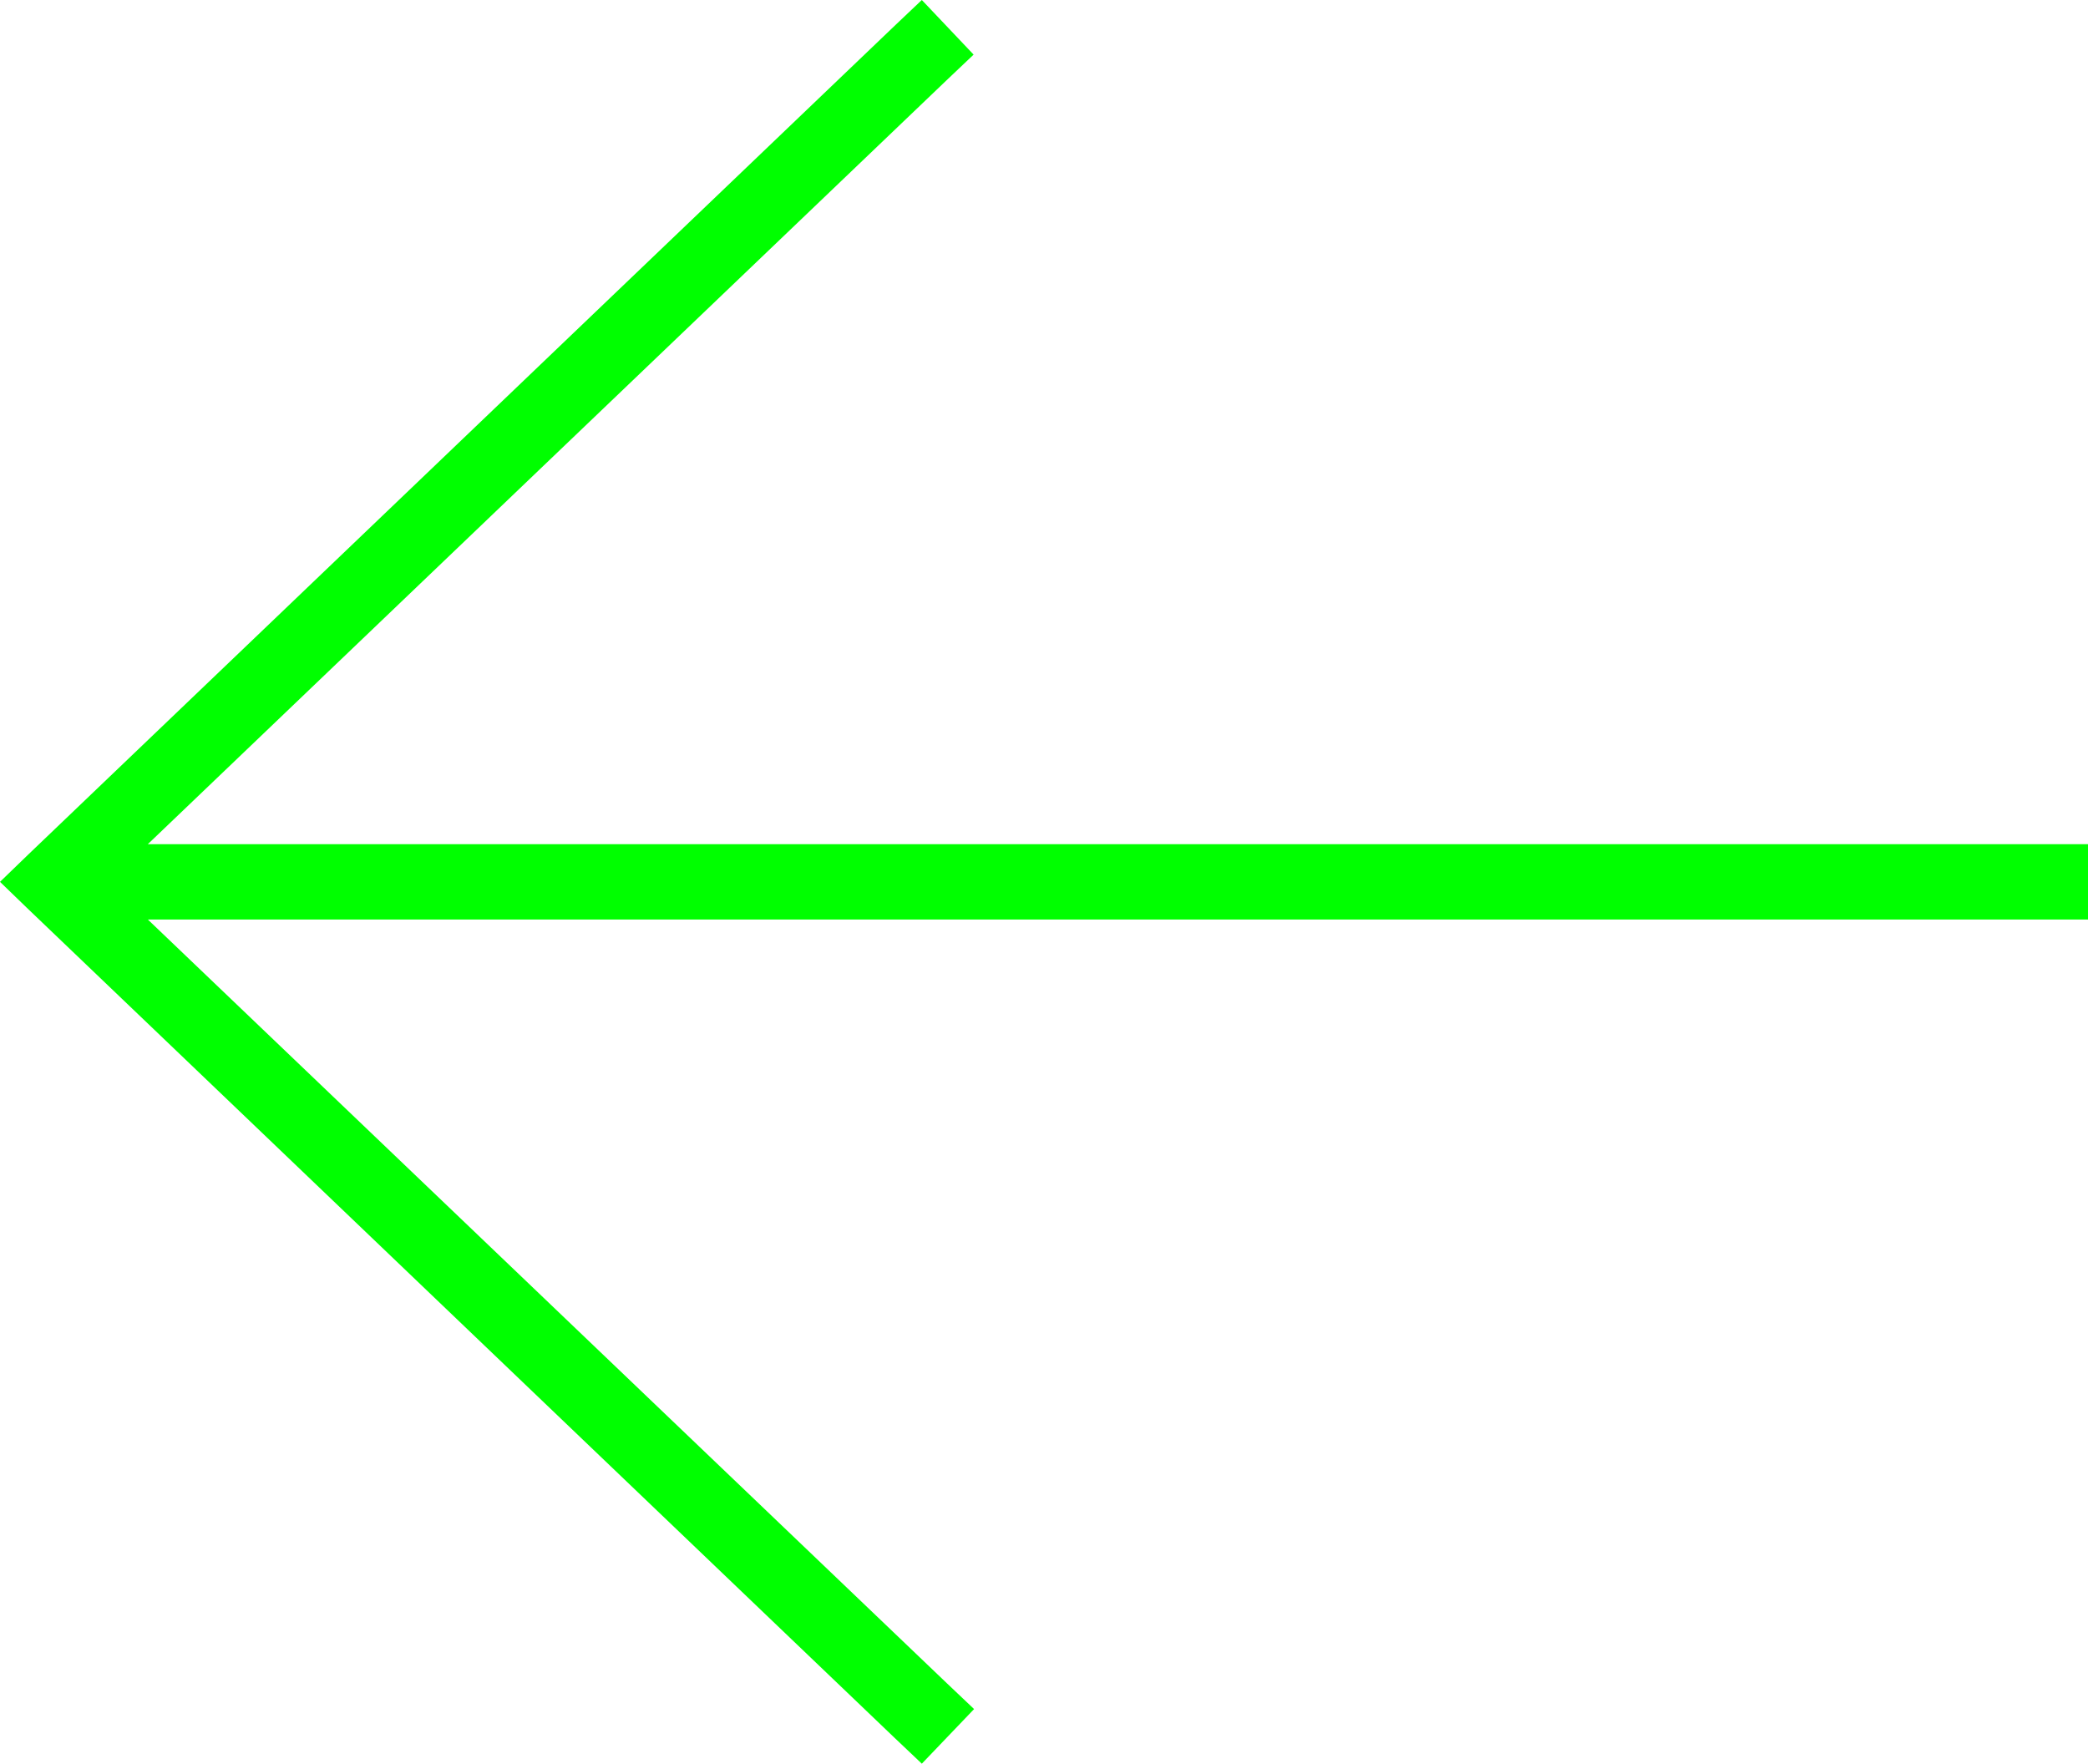
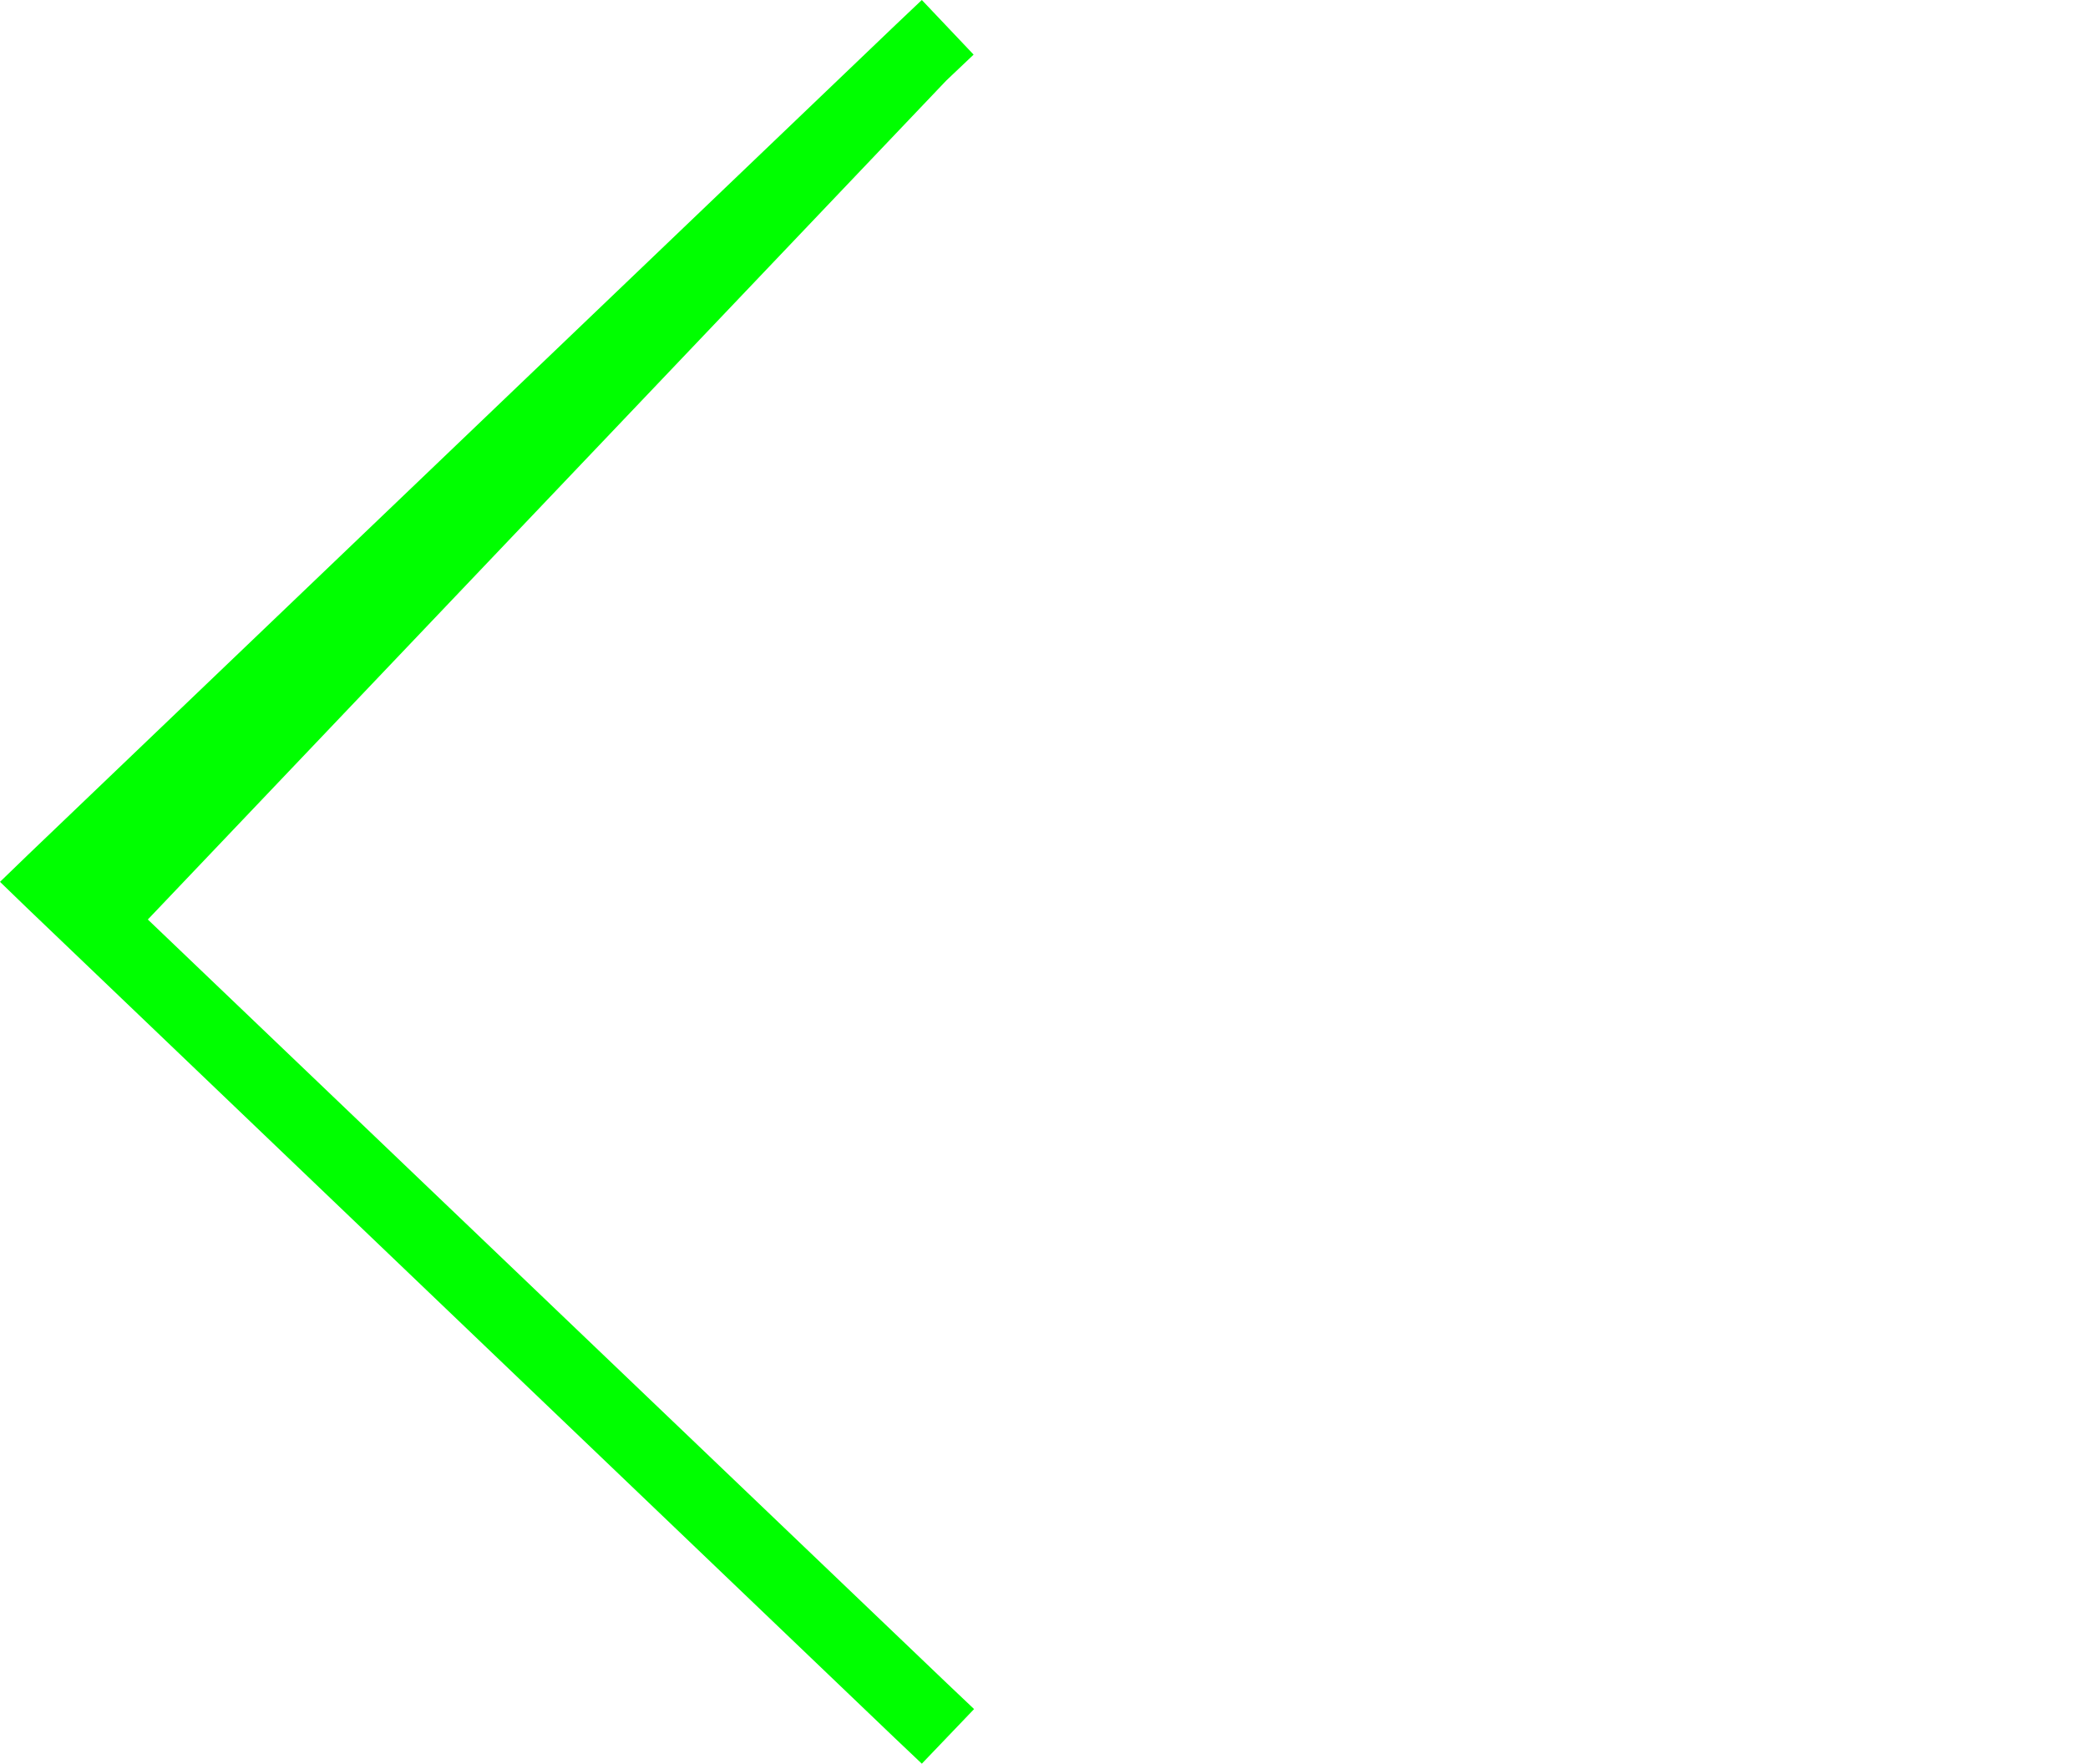
<svg xmlns="http://www.w3.org/2000/svg" id="Layer_2" data-name="Layer 2" viewBox="0 0 443.5 374.6">
  <defs>
    <style>
      .cls-1 {
        fill: lime;
      }
    </style>
  </defs>
  <g id="Layer_1-2" data-name="Layer 1">
-     <path class="cls-1" d="M6,181.5l-6,5.8,6,5.8,184,176,5.8,5.5,11.1-11.6-5.8-5.5L31.4,195.3h412.1v-16H31.4L201,17.1l5.8-5.5-11-11.6-5.8,5.5L6,181.5Z" />
+     <path class="cls-1" d="M6,181.5l-6,5.8,6,5.8,184,176,5.8,5.5,11.1-11.6-5.8-5.5L31.4,195.3h412.1H31.4L201,17.1l5.8-5.5-11-11.6-5.8,5.5L6,181.5Z" />
  </g>
</svg>